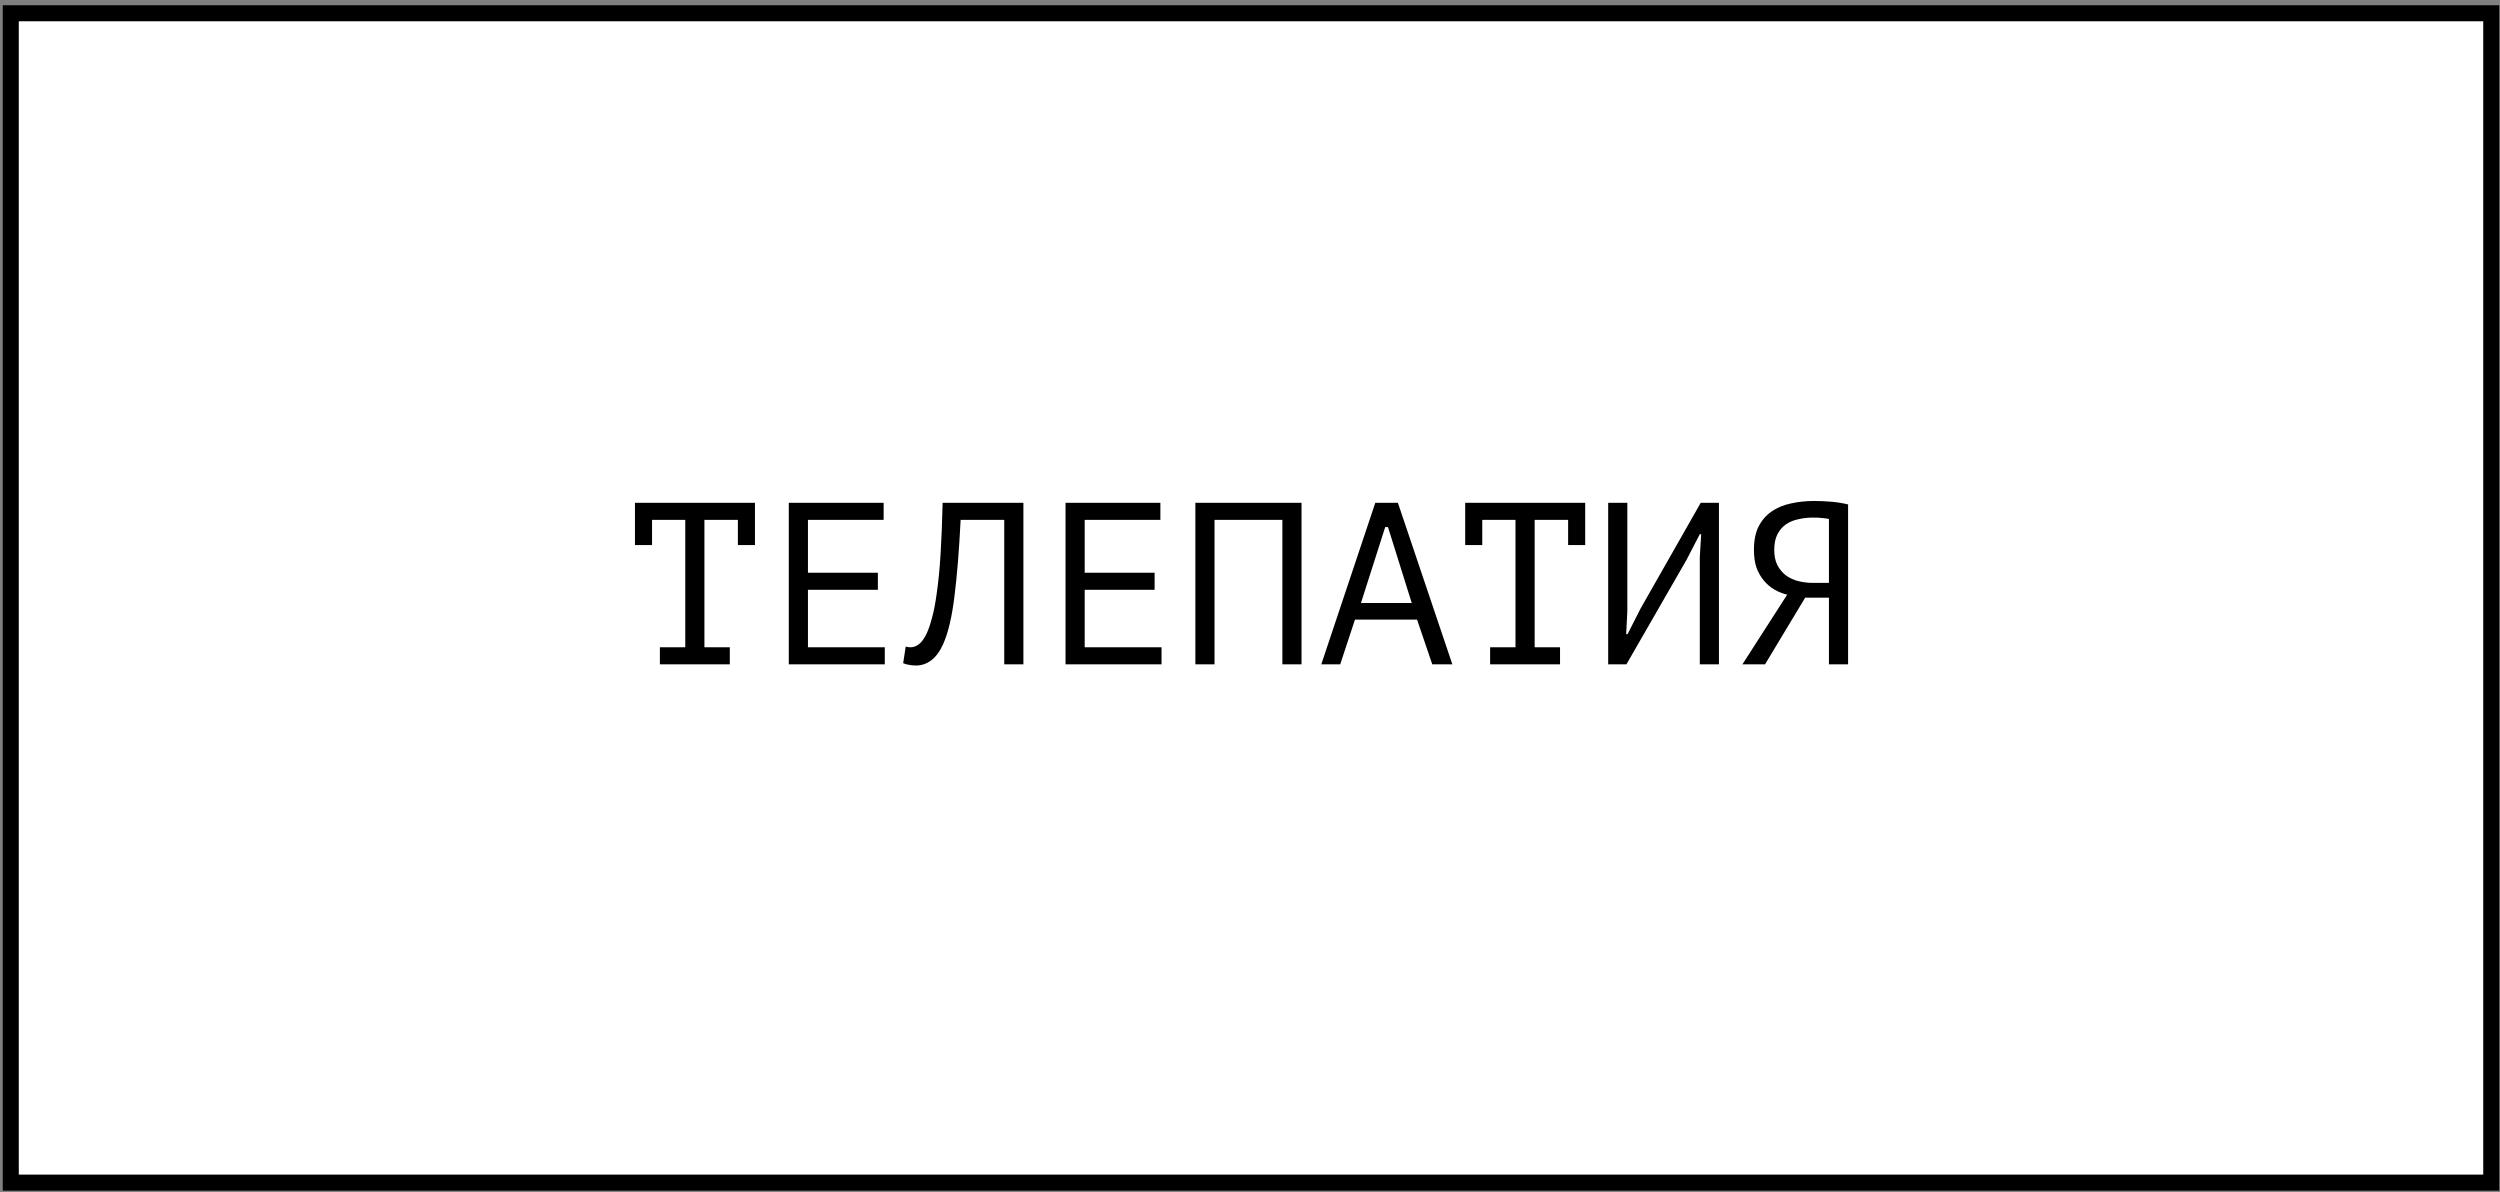
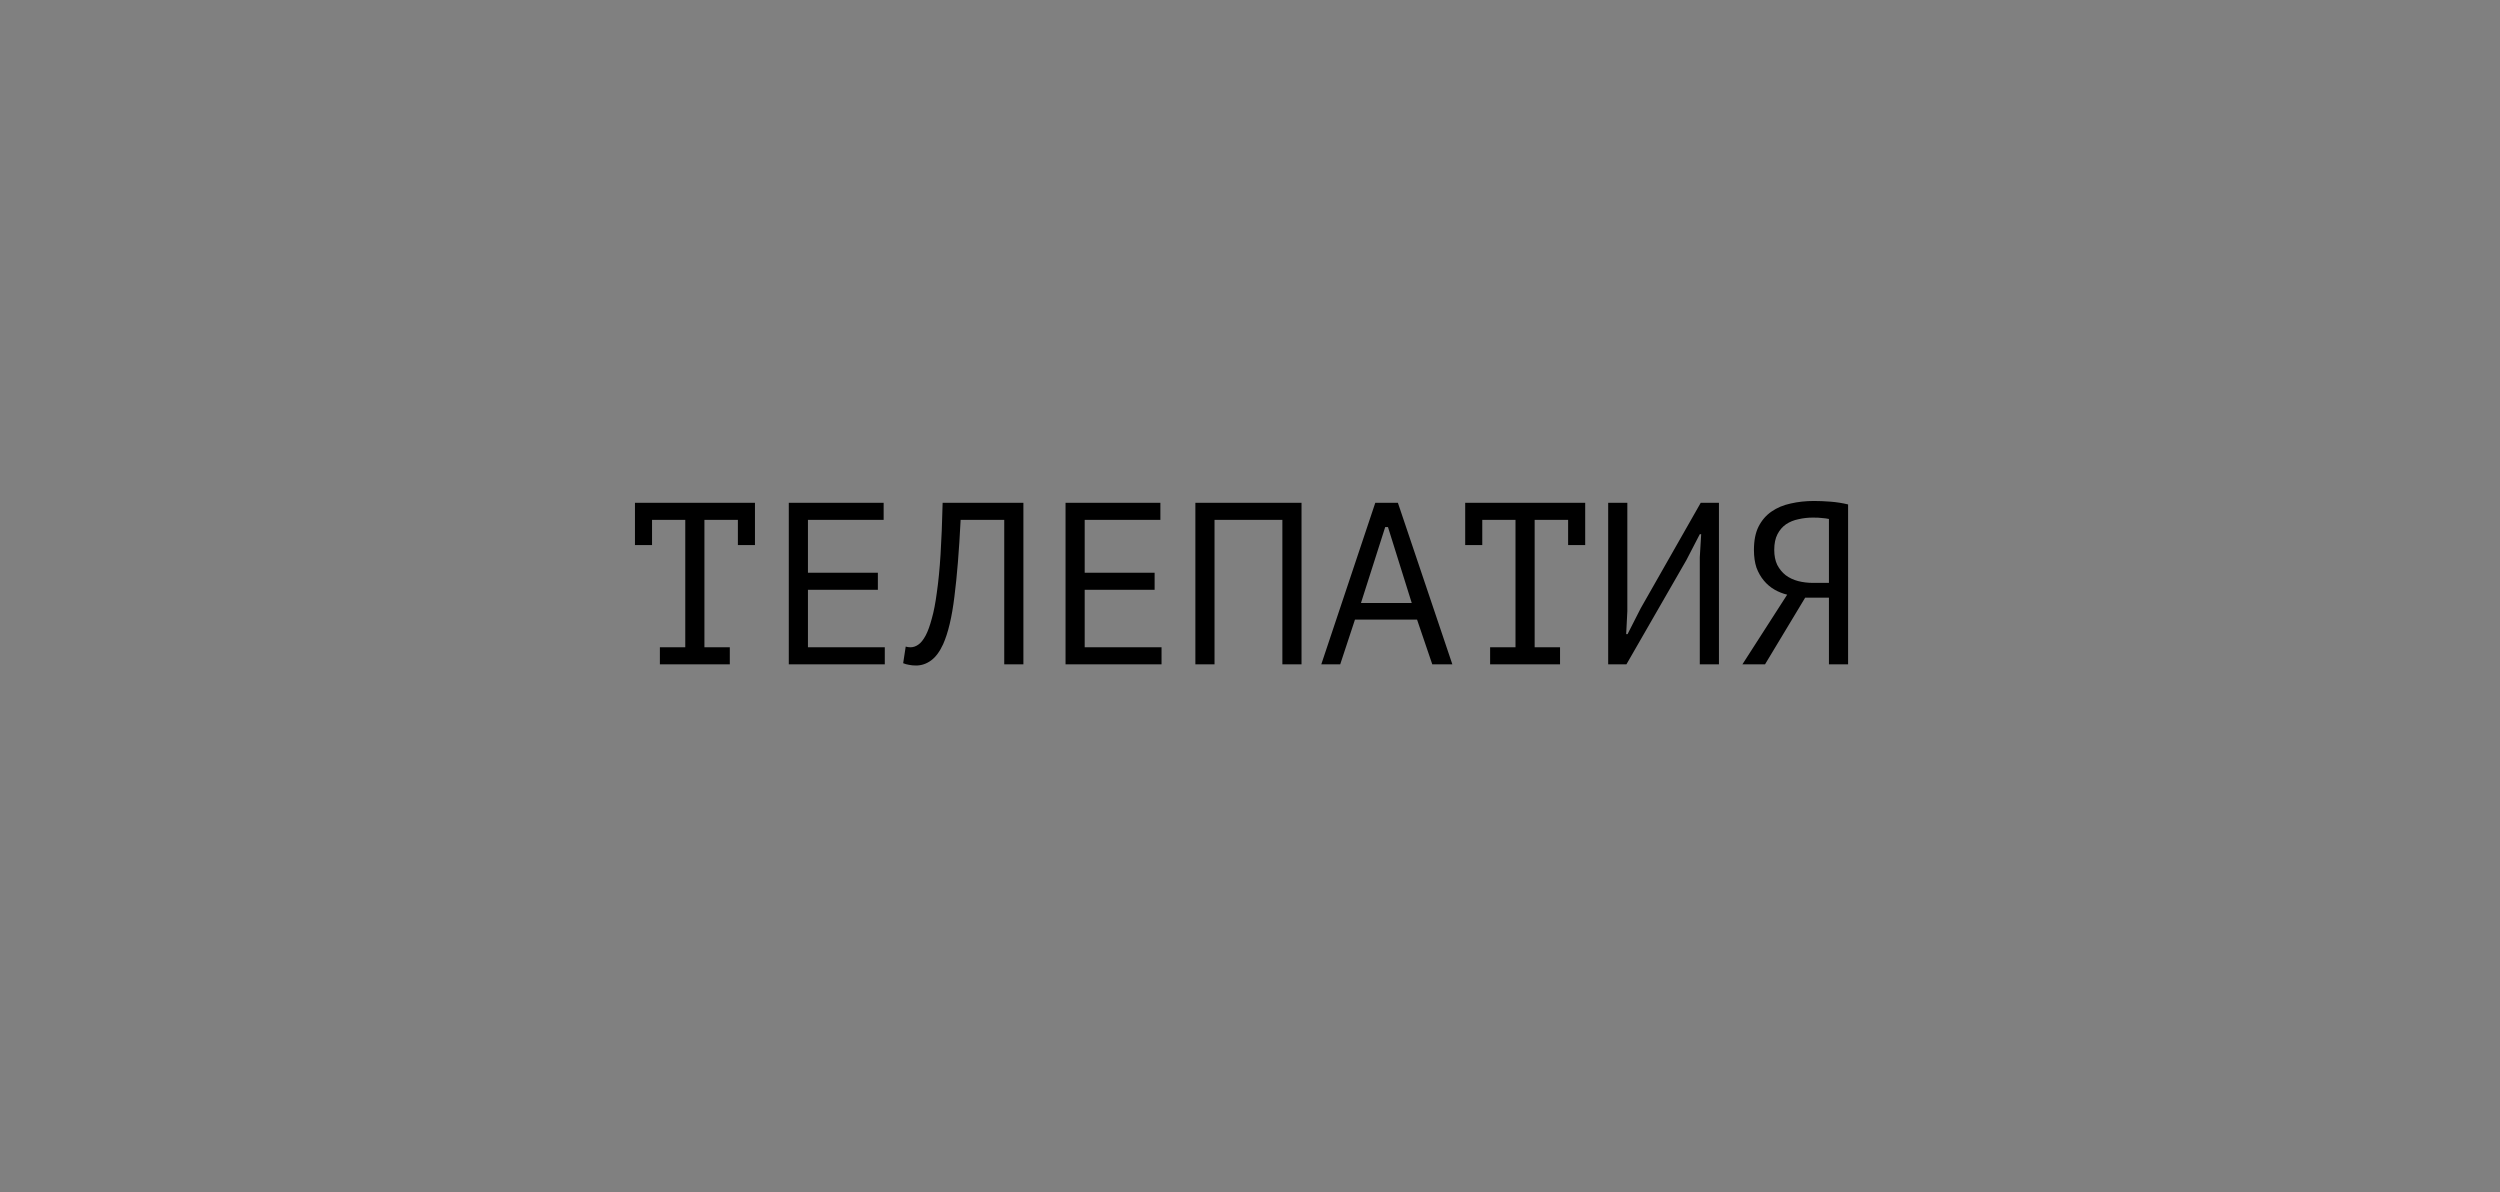
<svg xmlns="http://www.w3.org/2000/svg" width="195" height="93" viewBox="0 0 195 93" fill="none">
  <rect x="0" y="0" width="195" height="93" fill="#808080" stroke="none" />
-   <rect x="0.84" y="1.035" width="193.477" height="91.209" fill="white" stroke="black" stroke-width="1.249" />
  <path d="M49.527 39.22H58.887V42.514H57.555V40.552H54.945V50.488H56.925V51.82H51.471V50.488H53.451V40.552H50.859V42.514H49.527V39.22ZM61.526 39.22H68.924V40.552H63.02V44.674H68.474V46.006H63.02V50.488H69.014V51.82H61.526V39.22ZM78.331 40.552H74.929C74.809 42.952 74.647 44.95 74.443 46.546C74.251 48.13 73.957 49.366 73.561 50.254C73.297 50.83 72.985 51.25 72.625 51.514C72.265 51.778 71.875 51.91 71.455 51.91C71.239 51.91 71.053 51.892 70.897 51.856C70.741 51.832 70.591 51.79 70.447 51.73L70.645 50.434C70.765 50.47 70.891 50.488 71.023 50.488C71.227 50.488 71.425 50.422 71.617 50.29C71.821 50.158 72.019 49.912 72.211 49.552C72.379 49.228 72.535 48.796 72.679 48.256C72.835 47.716 72.967 47.032 73.075 46.204C73.195 45.376 73.291 44.392 73.363 43.252C73.435 42.1 73.489 40.756 73.525 39.22H79.825V51.82H78.331V40.552ZM83.112 39.22H90.51V40.552H84.606V44.674H90.06V46.006H84.606V50.488H90.6V51.82H83.112V39.22ZM100.025 40.552H94.733V51.82H93.239V39.22H101.519V51.82H100.025V40.552ZM110.53 48.328H105.688L104.536 51.82H103.06L107.272 39.22H109.036L113.284 51.82H111.718L110.53 48.328ZM106.156 47.032H110.116L108.262 41.11H108.046L106.156 47.032ZM114.285 39.22H123.645V42.514H122.313V40.552H119.703V50.488H121.683V51.82H116.229V50.488H118.209V40.552H115.617V42.514H114.285V39.22ZM132.584 43.468L132.692 41.668H132.584L131.54 43.684L126.86 51.82H125.438V39.22H126.932V47.68L126.842 49.462H126.95L127.976 47.446L132.656 39.22H134.078V51.82H132.584V43.468ZM144.151 51.82H142.657V46.618H140.803L137.671 51.82H135.907L139.399 46.384C139.051 46.3 138.721 46.168 138.409 45.988C138.097 45.808 137.821 45.574 137.581 45.286C137.341 44.998 137.149 44.662 137.005 44.278C136.873 43.882 136.807 43.42 136.807 42.892C136.807 42.16 136.927 41.554 137.167 41.074C137.419 40.582 137.755 40.192 138.175 39.904C138.607 39.604 139.105 39.394 139.669 39.274C140.245 39.142 140.851 39.076 141.487 39.076C141.895 39.076 142.327 39.094 142.783 39.13C143.251 39.166 143.707 39.238 144.151 39.346V51.82ZM141.415 40.372C141.019 40.372 140.641 40.414 140.281 40.498C139.921 40.57 139.597 40.702 139.309 40.894C139.033 41.086 138.811 41.344 138.643 41.668C138.475 41.992 138.391 42.4 138.391 42.892C138.391 43.348 138.469 43.738 138.625 44.062C138.793 44.386 139.015 44.656 139.291 44.872C139.567 45.076 139.885 45.226 140.245 45.322C140.617 45.418 141.013 45.466 141.433 45.466H142.657V40.48C142.489 40.444 142.315 40.42 142.135 40.408C141.955 40.384 141.715 40.372 141.415 40.372Z" fill="black" />
</svg>